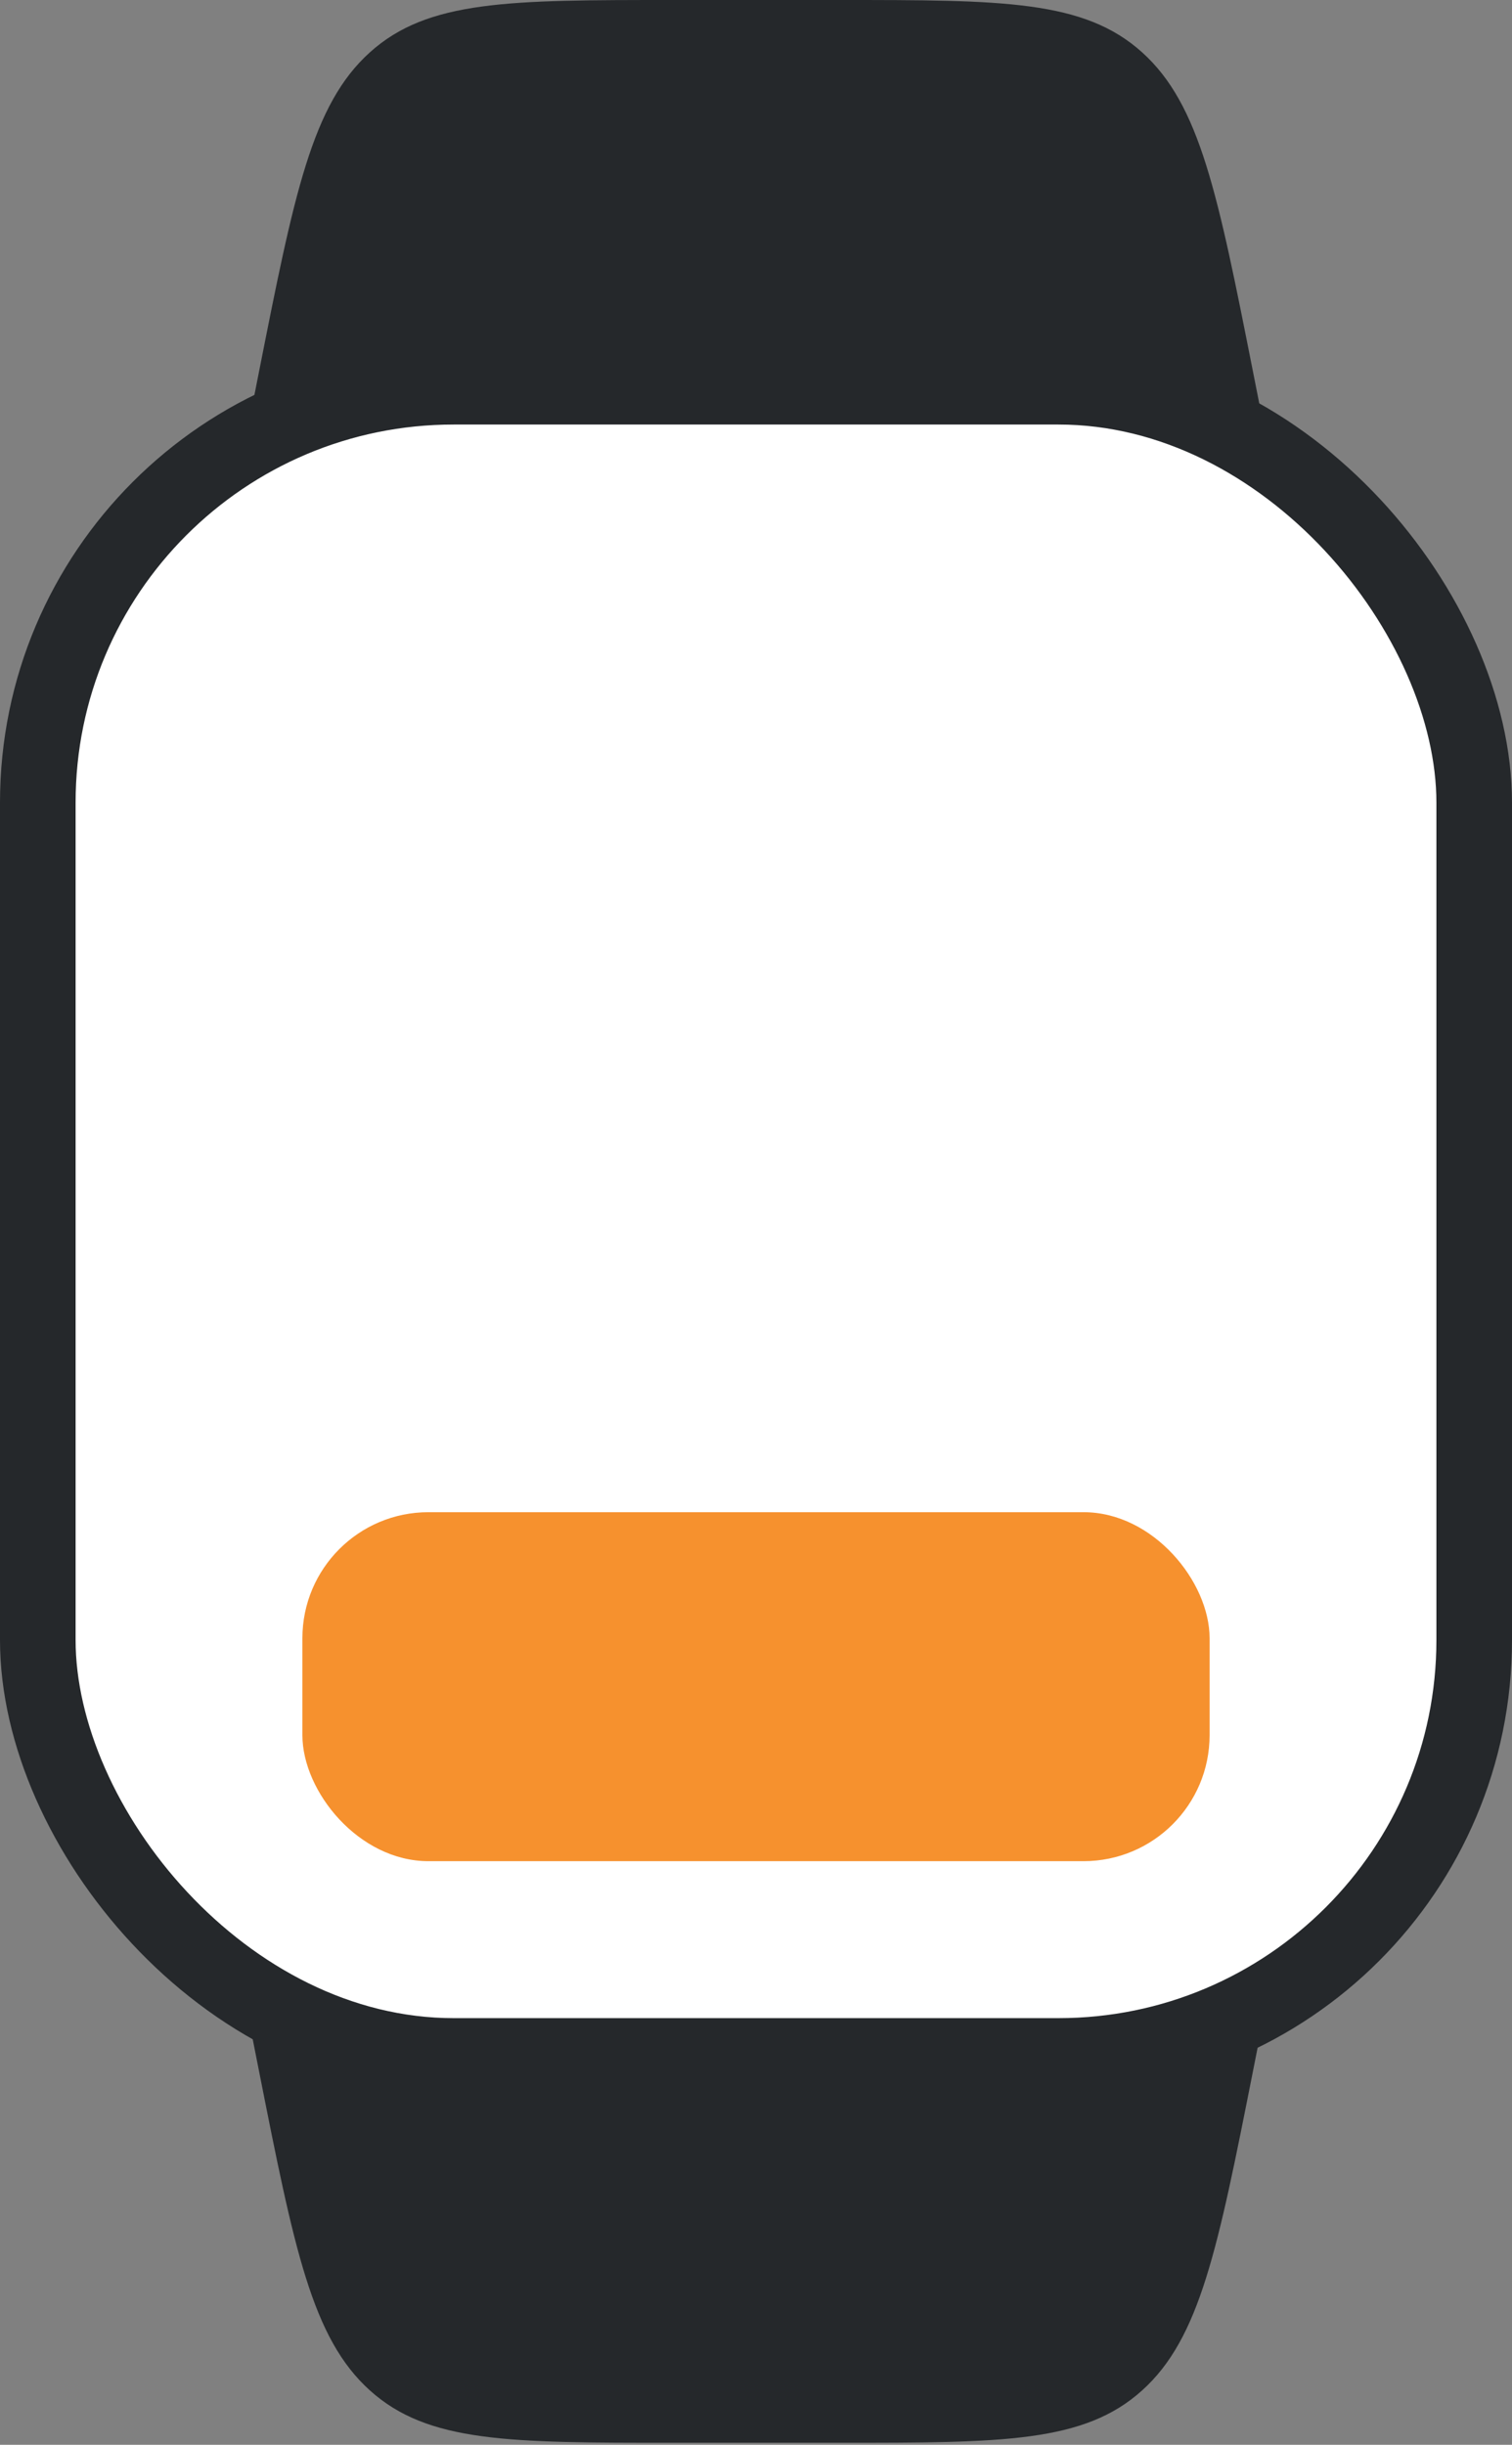
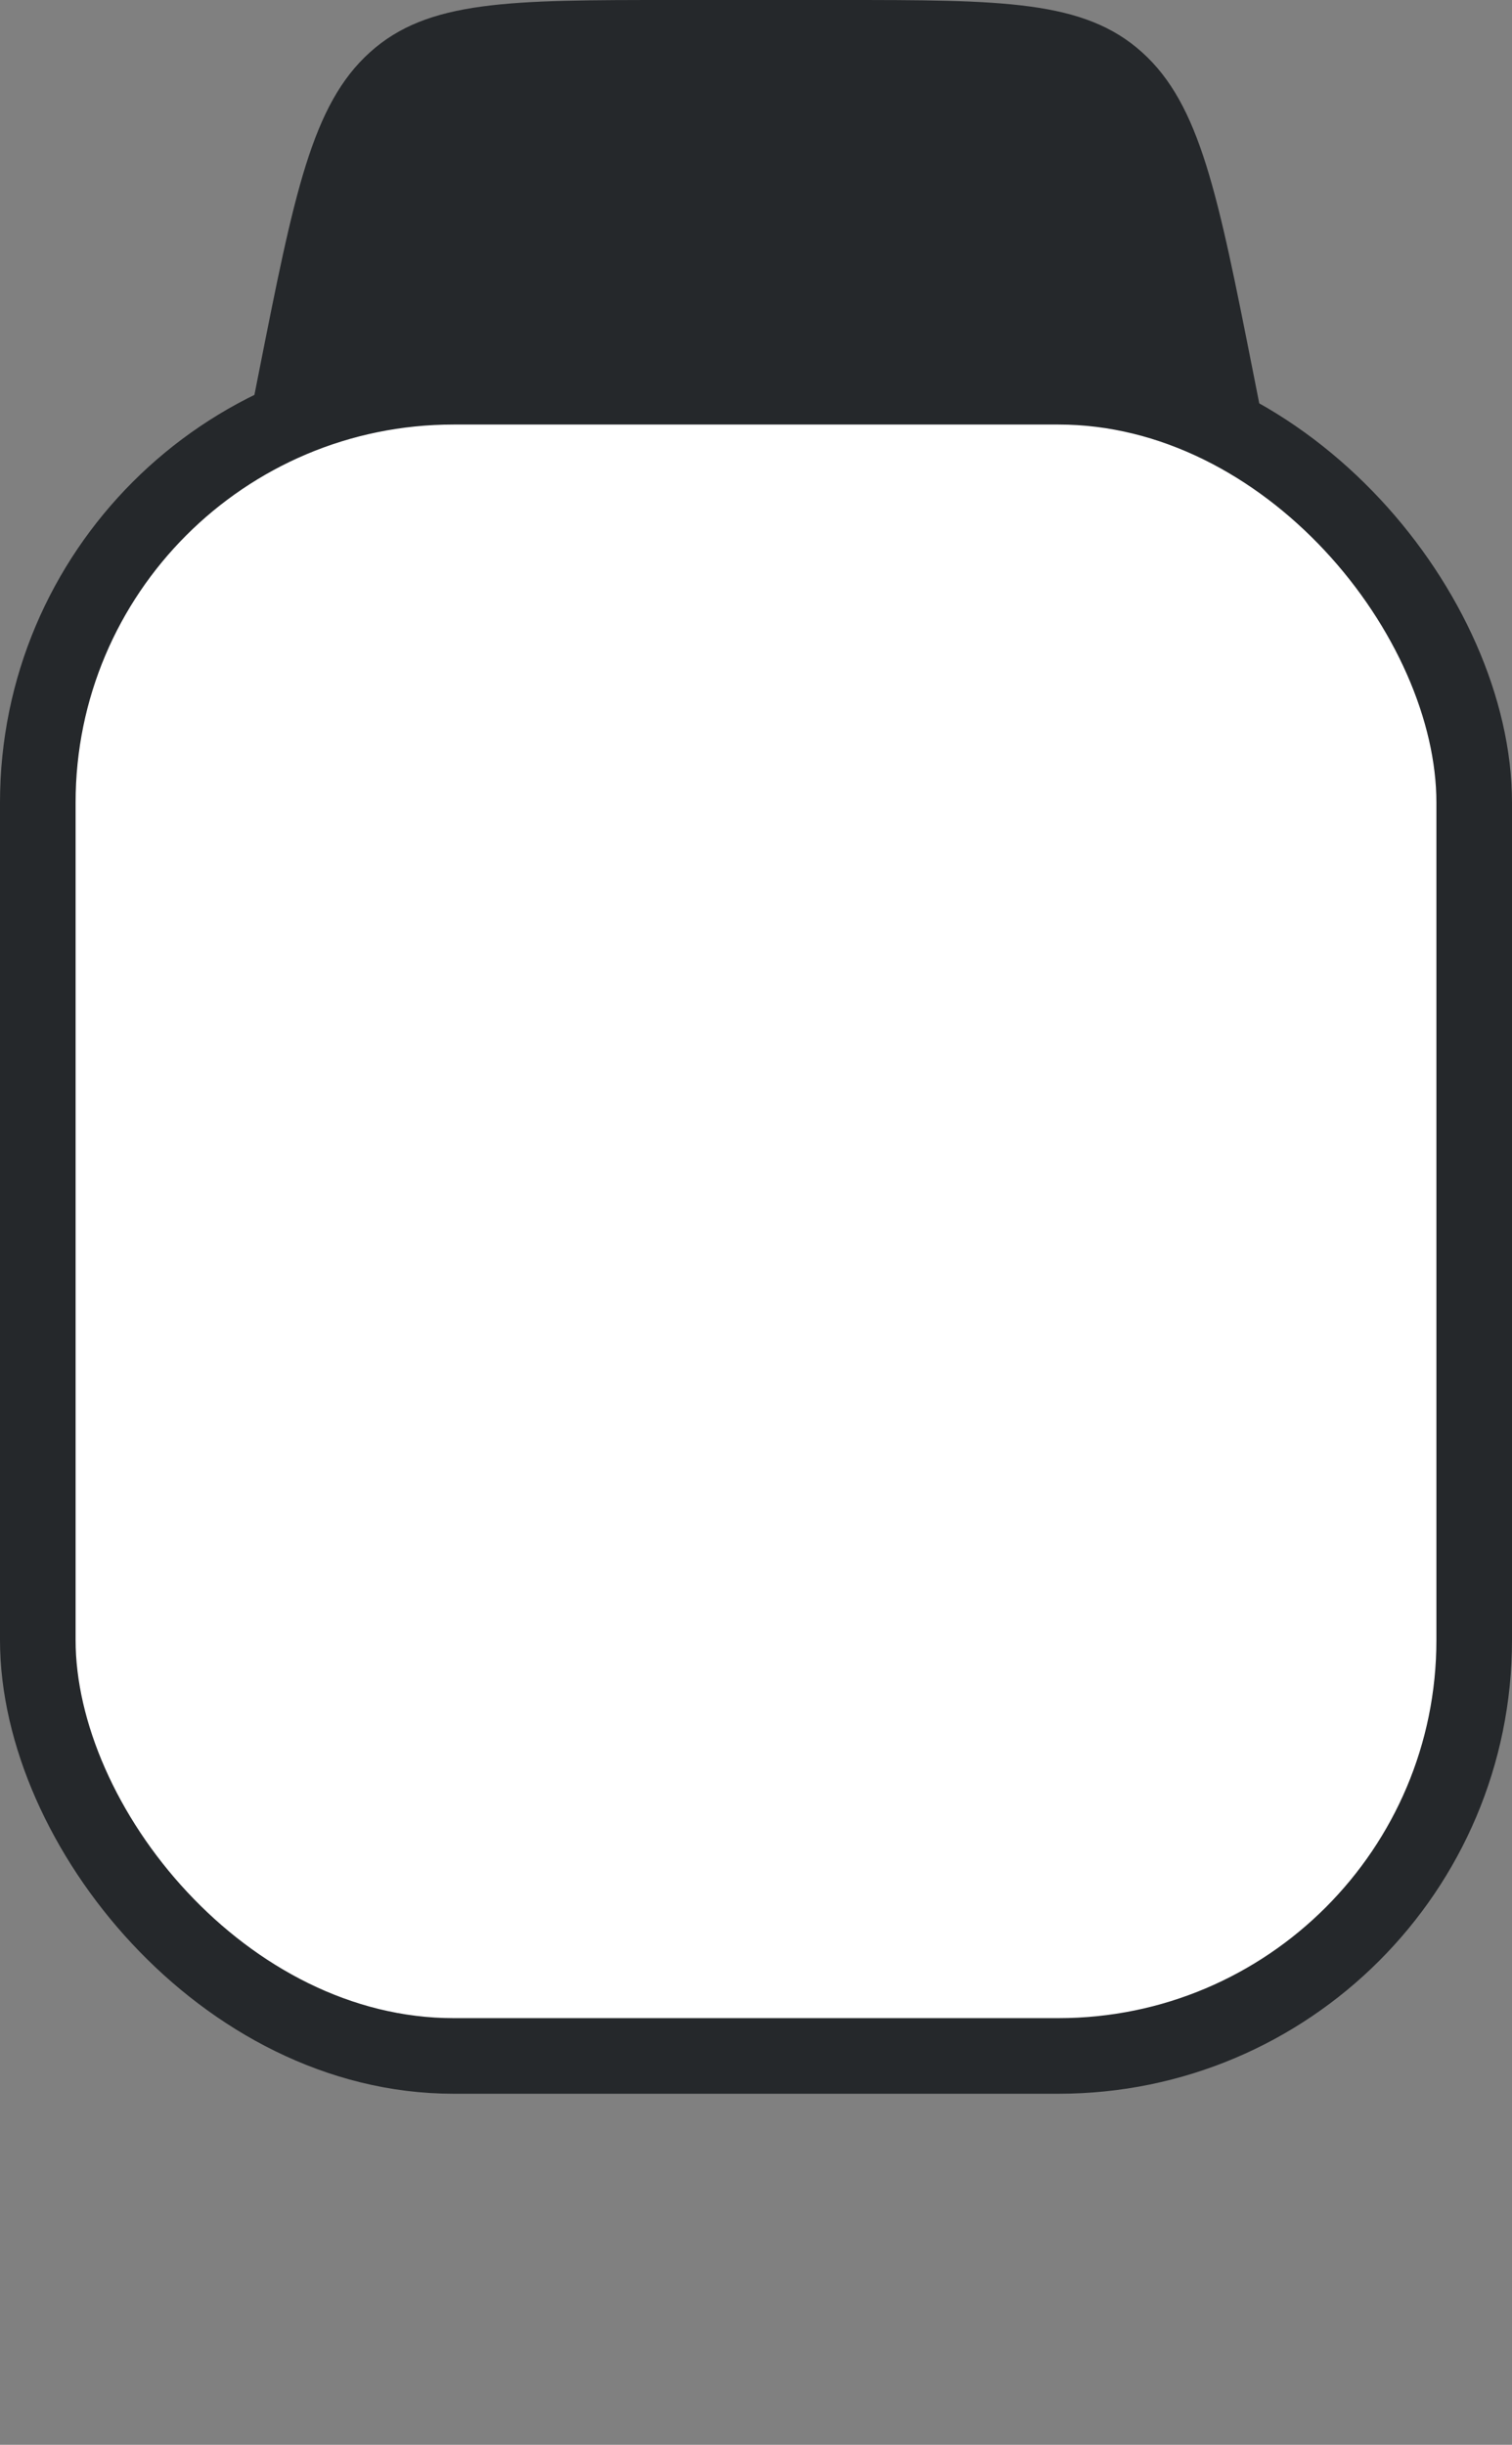
<svg xmlns="http://www.w3.org/2000/svg" width="60" height="97" viewBox="0 0 60 97" fill="none">
  <rect x="0" y="0" width="60" height="97" fill="#808080" stroke="none" />
  <rect x="1.5" y="15.344" width="57" height="66.228" rx="16.5" fill="white" stroke="#25282B" stroke-width="3" />
  <path d="M33.324 0H26.676C20.213 0 16.982 -2.81216e-07 14.679 2.076C12.375 4.151 11.674 7.693 10.272 14.778L10 16.153C14.113 14.154 19.892 14.154 30 14.154C40.108 14.154 45.886 14.154 50 16.153L49.728 14.778C48.326 7.693 47.625 4.151 45.321 2.076C43.018 -2.81216e-07 39.786 0 33.324 0Z" fill="#25282B" />
-   <path d="M10 80.766C14.113 82.765 19.892 82.765 30 82.765C40.108 82.765 45.886 82.765 50 80.766L49.728 82.141C48.326 89.225 47.625 92.768 45.321 94.843C43.018 96.919 39.787 96.919 33.324 96.919H26.676C20.213 96.919 16.983 96.919 14.679 94.843C12.375 92.768 11.674 89.225 10.272 82.141L10 80.766Z" fill="#25282B" />
-   <rect x="12" y="59.998" width="36" height="13.846" rx="5" fill="#F6912E" />
</svg>